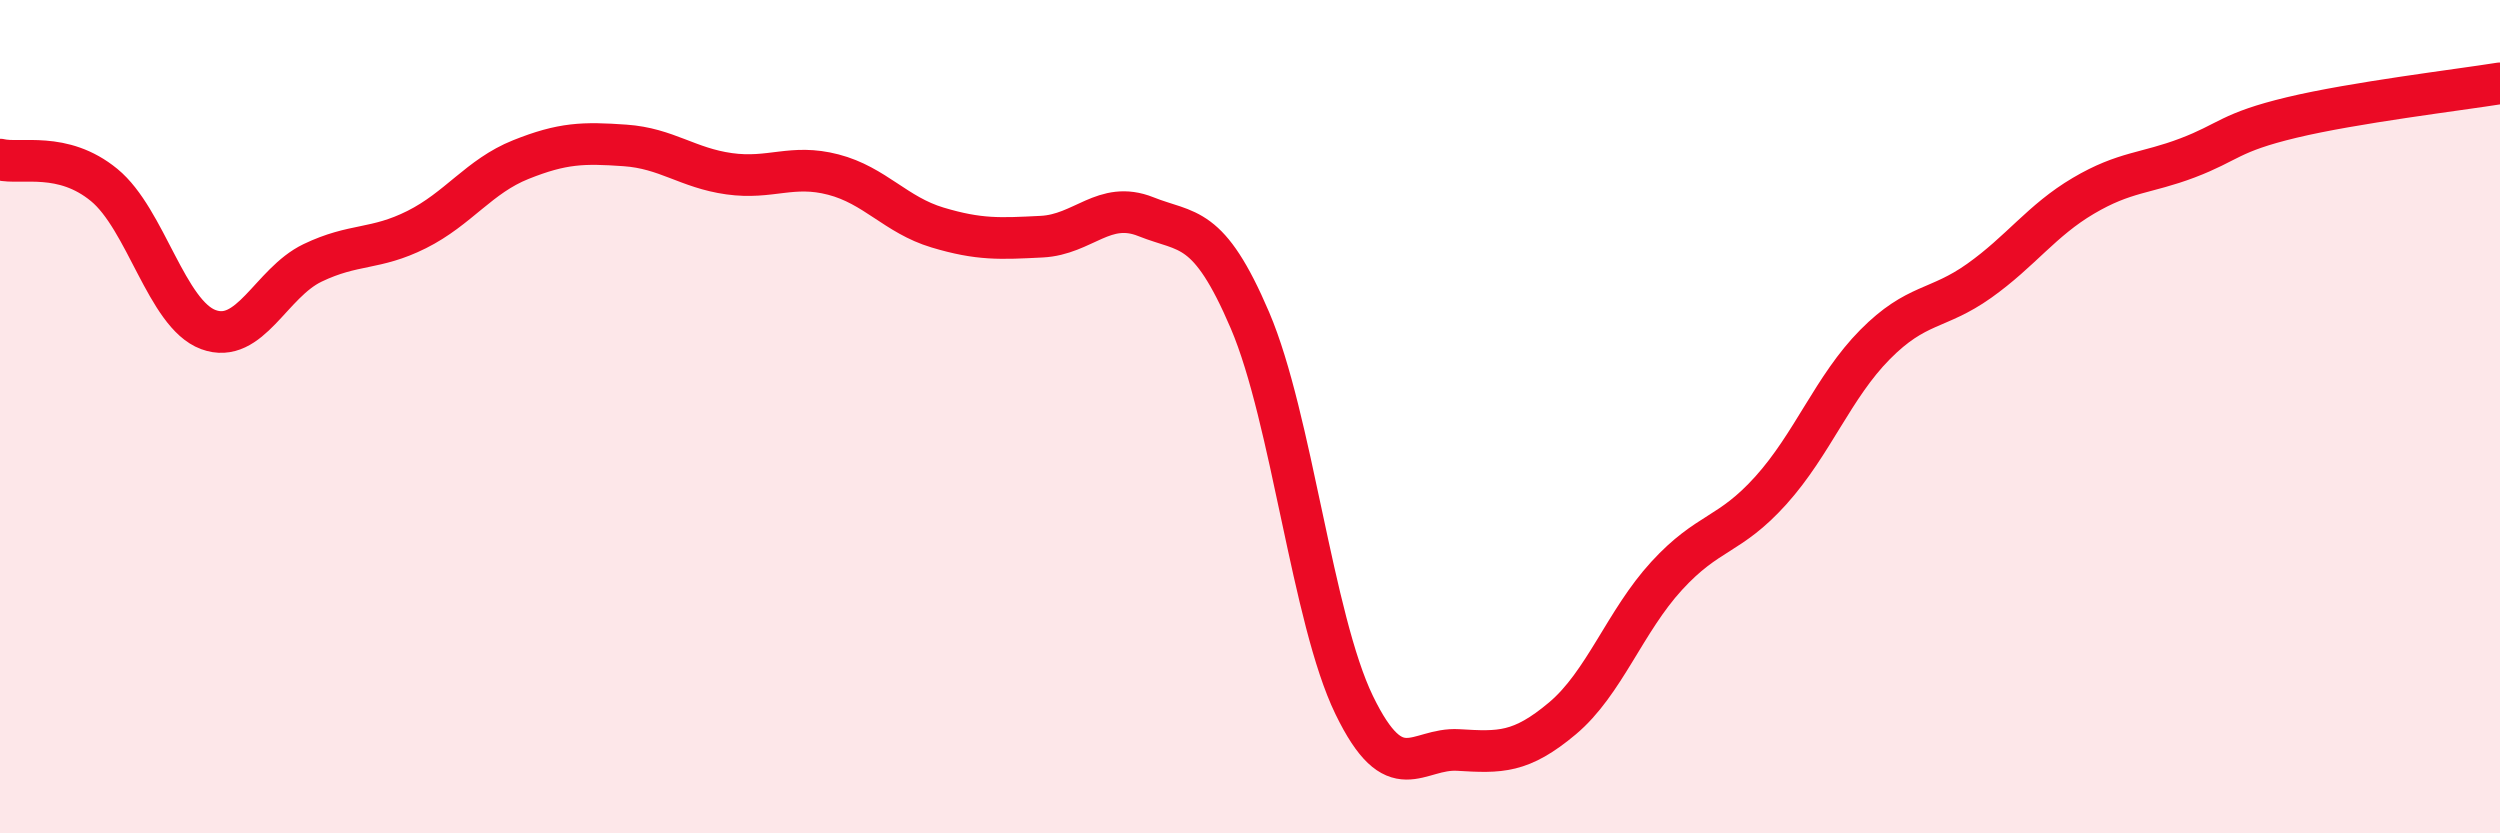
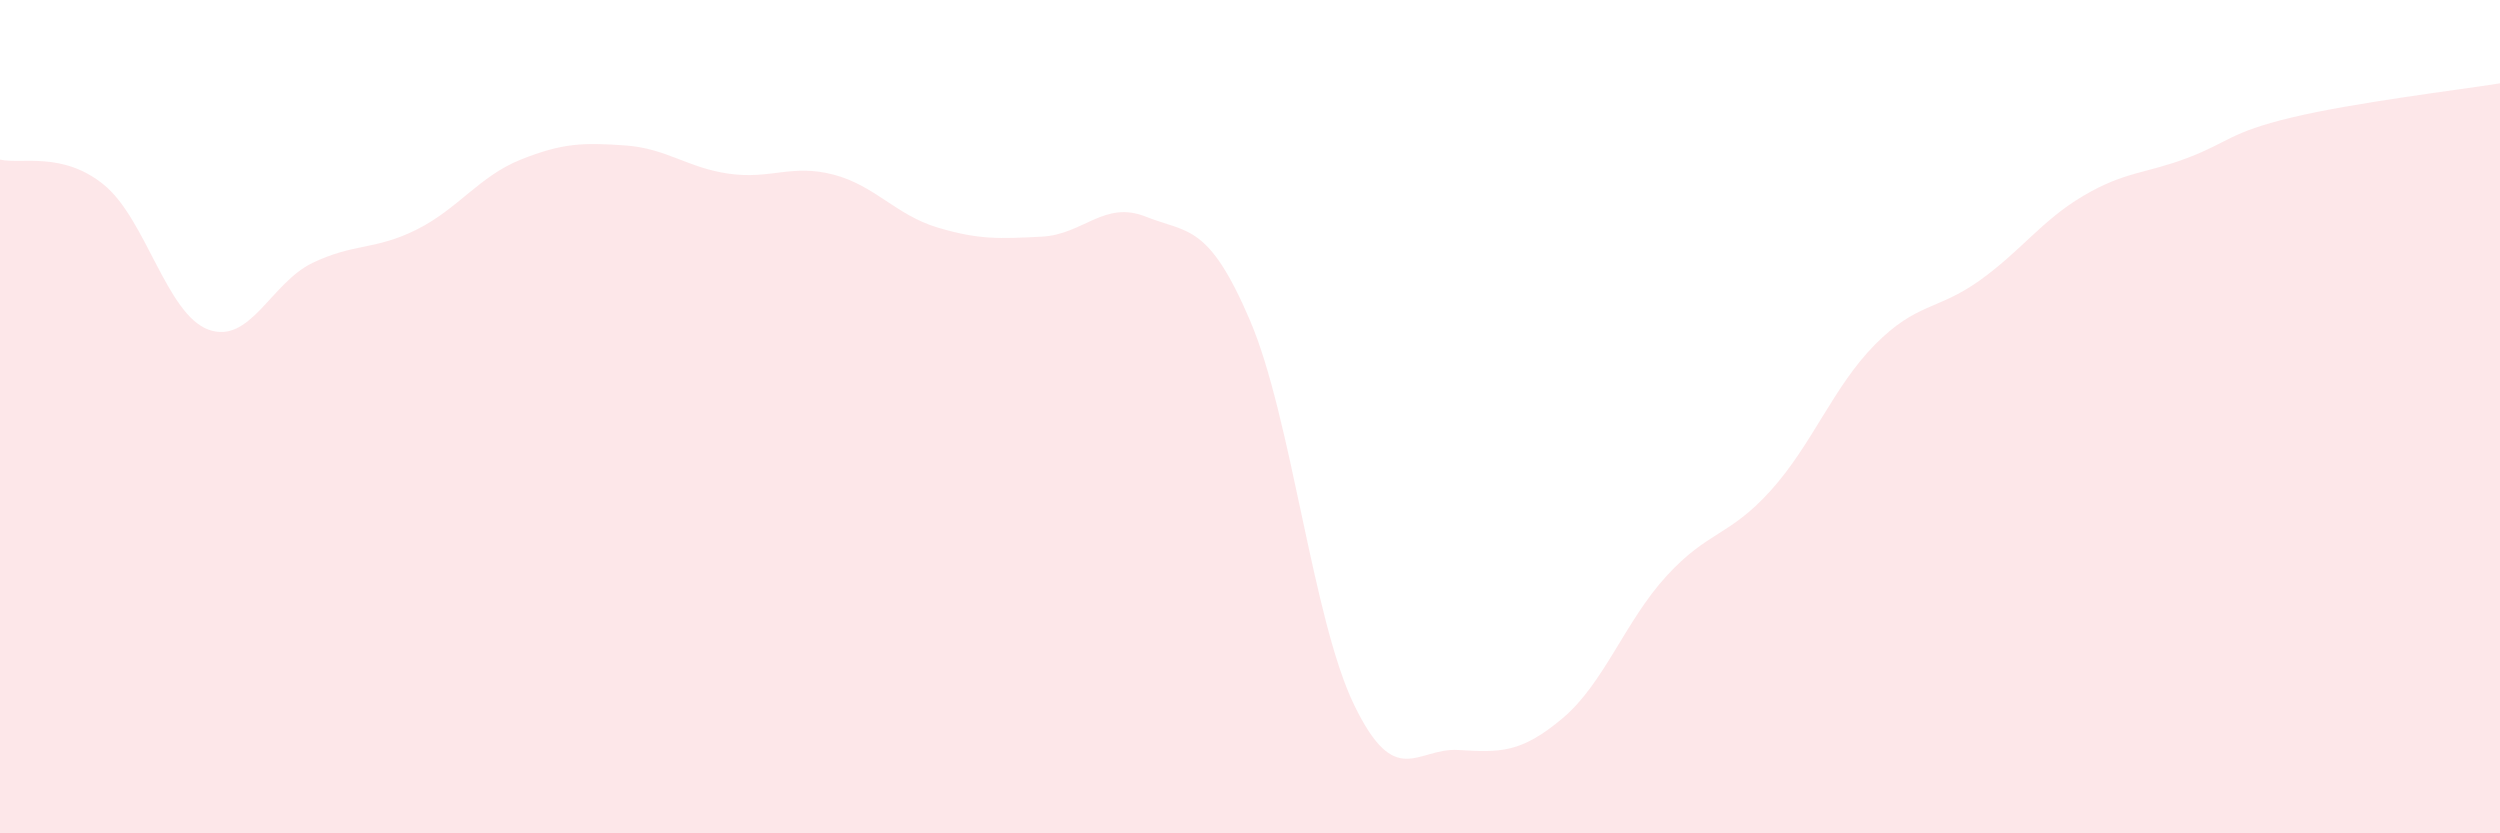
<svg xmlns="http://www.w3.org/2000/svg" width="60" height="20" viewBox="0 0 60 20">
  <path d="M 0,3.83 C 0.5,3.95 1.5,3.62 2.5,4.44 C 3.5,5.26 4,7.54 5,7.91 C 6,8.28 6.5,6.79 7.5,6.31 C 8.5,5.83 9,6.01 10,5.51 C 11,5.01 11.5,4.23 12.5,3.83 C 13.5,3.43 14,3.42 15,3.49 C 16,3.56 16.5,4.03 17.5,4.17 C 18.5,4.31 19,3.93 20,4.19 C 21,4.45 21.5,5.16 22.5,5.46 C 23.5,5.76 24,5.73 25,5.68 C 26,5.63 26.5,4.8 27.5,5.2 C 28.5,5.6 29,5.35 30,7.69 C 31,10.03 31.5,14.86 32.5,16.92 C 33.5,18.98 34,17.94 35,18 C 36,18.06 36.5,18.08 37.5,17.24 C 38.5,16.4 39,14.91 40,13.82 C 41,12.73 41.5,12.88 42.5,11.77 C 43.5,10.66 44,9.28 45,8.27 C 46,7.26 46.5,7.45 47.5,6.74 C 48.5,6.03 49,5.29 50,4.7 C 51,4.11 51.5,4.17 52.5,3.79 C 53.5,3.41 53.5,3.18 55,2.82 C 56.5,2.46 59,2.16 60,2L60 20L0 20Z" fill="#EB0A25" opacity="0.1" stroke-linecap="round" stroke-linejoin="round" />
-   <path d="M 0,3.83 C 0.5,3.95 1.5,3.62 2.5,4.44 C 3.5,5.26 4,7.54 5,7.91 C 6,8.28 6.5,6.79 7.5,6.31 C 8.5,5.83 9,6.01 10,5.51 C 11,5.01 11.5,4.23 12.5,3.83 C 13.5,3.43 14,3.42 15,3.49 C 16,3.56 16.5,4.03 17.5,4.17 C 18.5,4.31 19,3.93 20,4.19 C 21,4.45 21.5,5.16 22.5,5.46 C 23.5,5.76 24,5.73 25,5.68 C 26,5.63 26.5,4.8 27.5,5.2 C 28.5,5.6 29,5.35 30,7.69 C 31,10.03 31.5,14.86 32.5,16.92 C 33.5,18.98 34,17.94 35,18 C 36,18.06 36.5,18.08 37.5,17.24 C 38.5,16.4 39,14.91 40,13.82 C 41,12.73 41.5,12.88 42.5,11.77 C 43.5,10.66 44,9.28 45,8.27 C 46,7.26 46.5,7.45 47.5,6.74 C 48.5,6.03 49,5.29 50,4.7 C 51,4.11 51.5,4.17 52.5,3.79 C 53.5,3.41 53.5,3.18 55,2.82 C 56.5,2.46 59,2.16 60,2" stroke="#EB0A25" stroke-width="1" fill="none" stroke-linecap="round" stroke-linejoin="round" />
</svg>